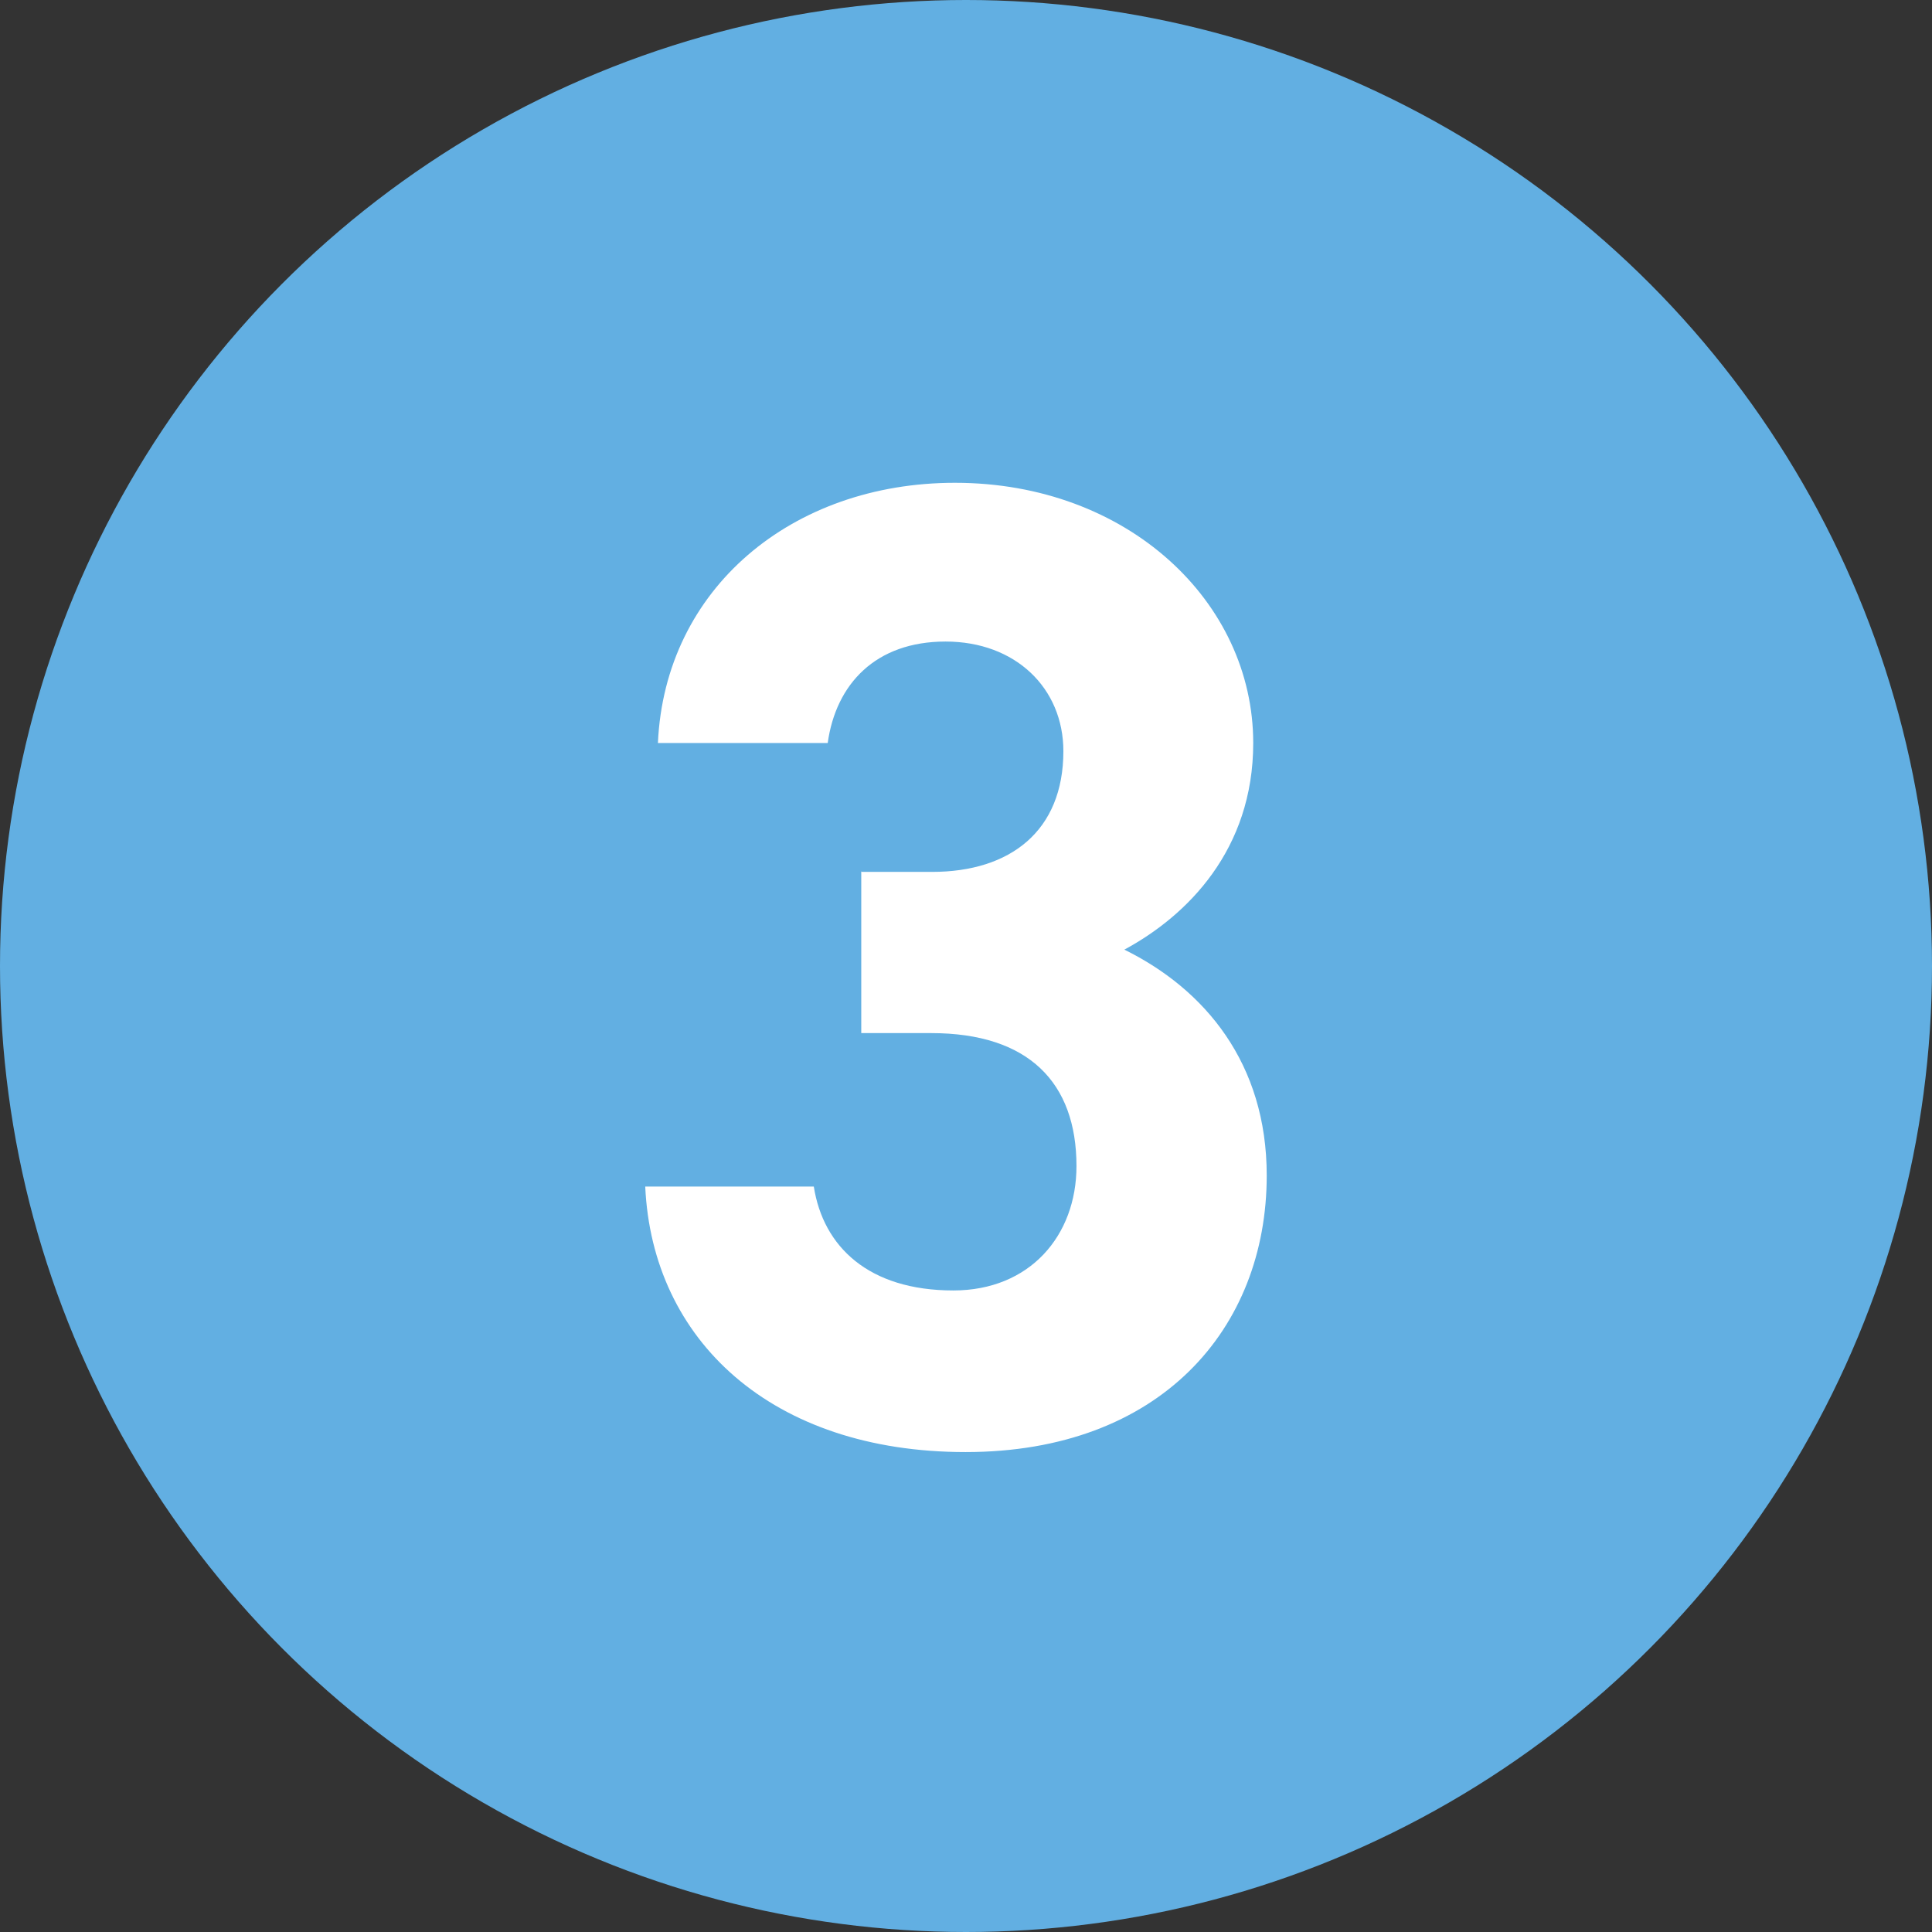
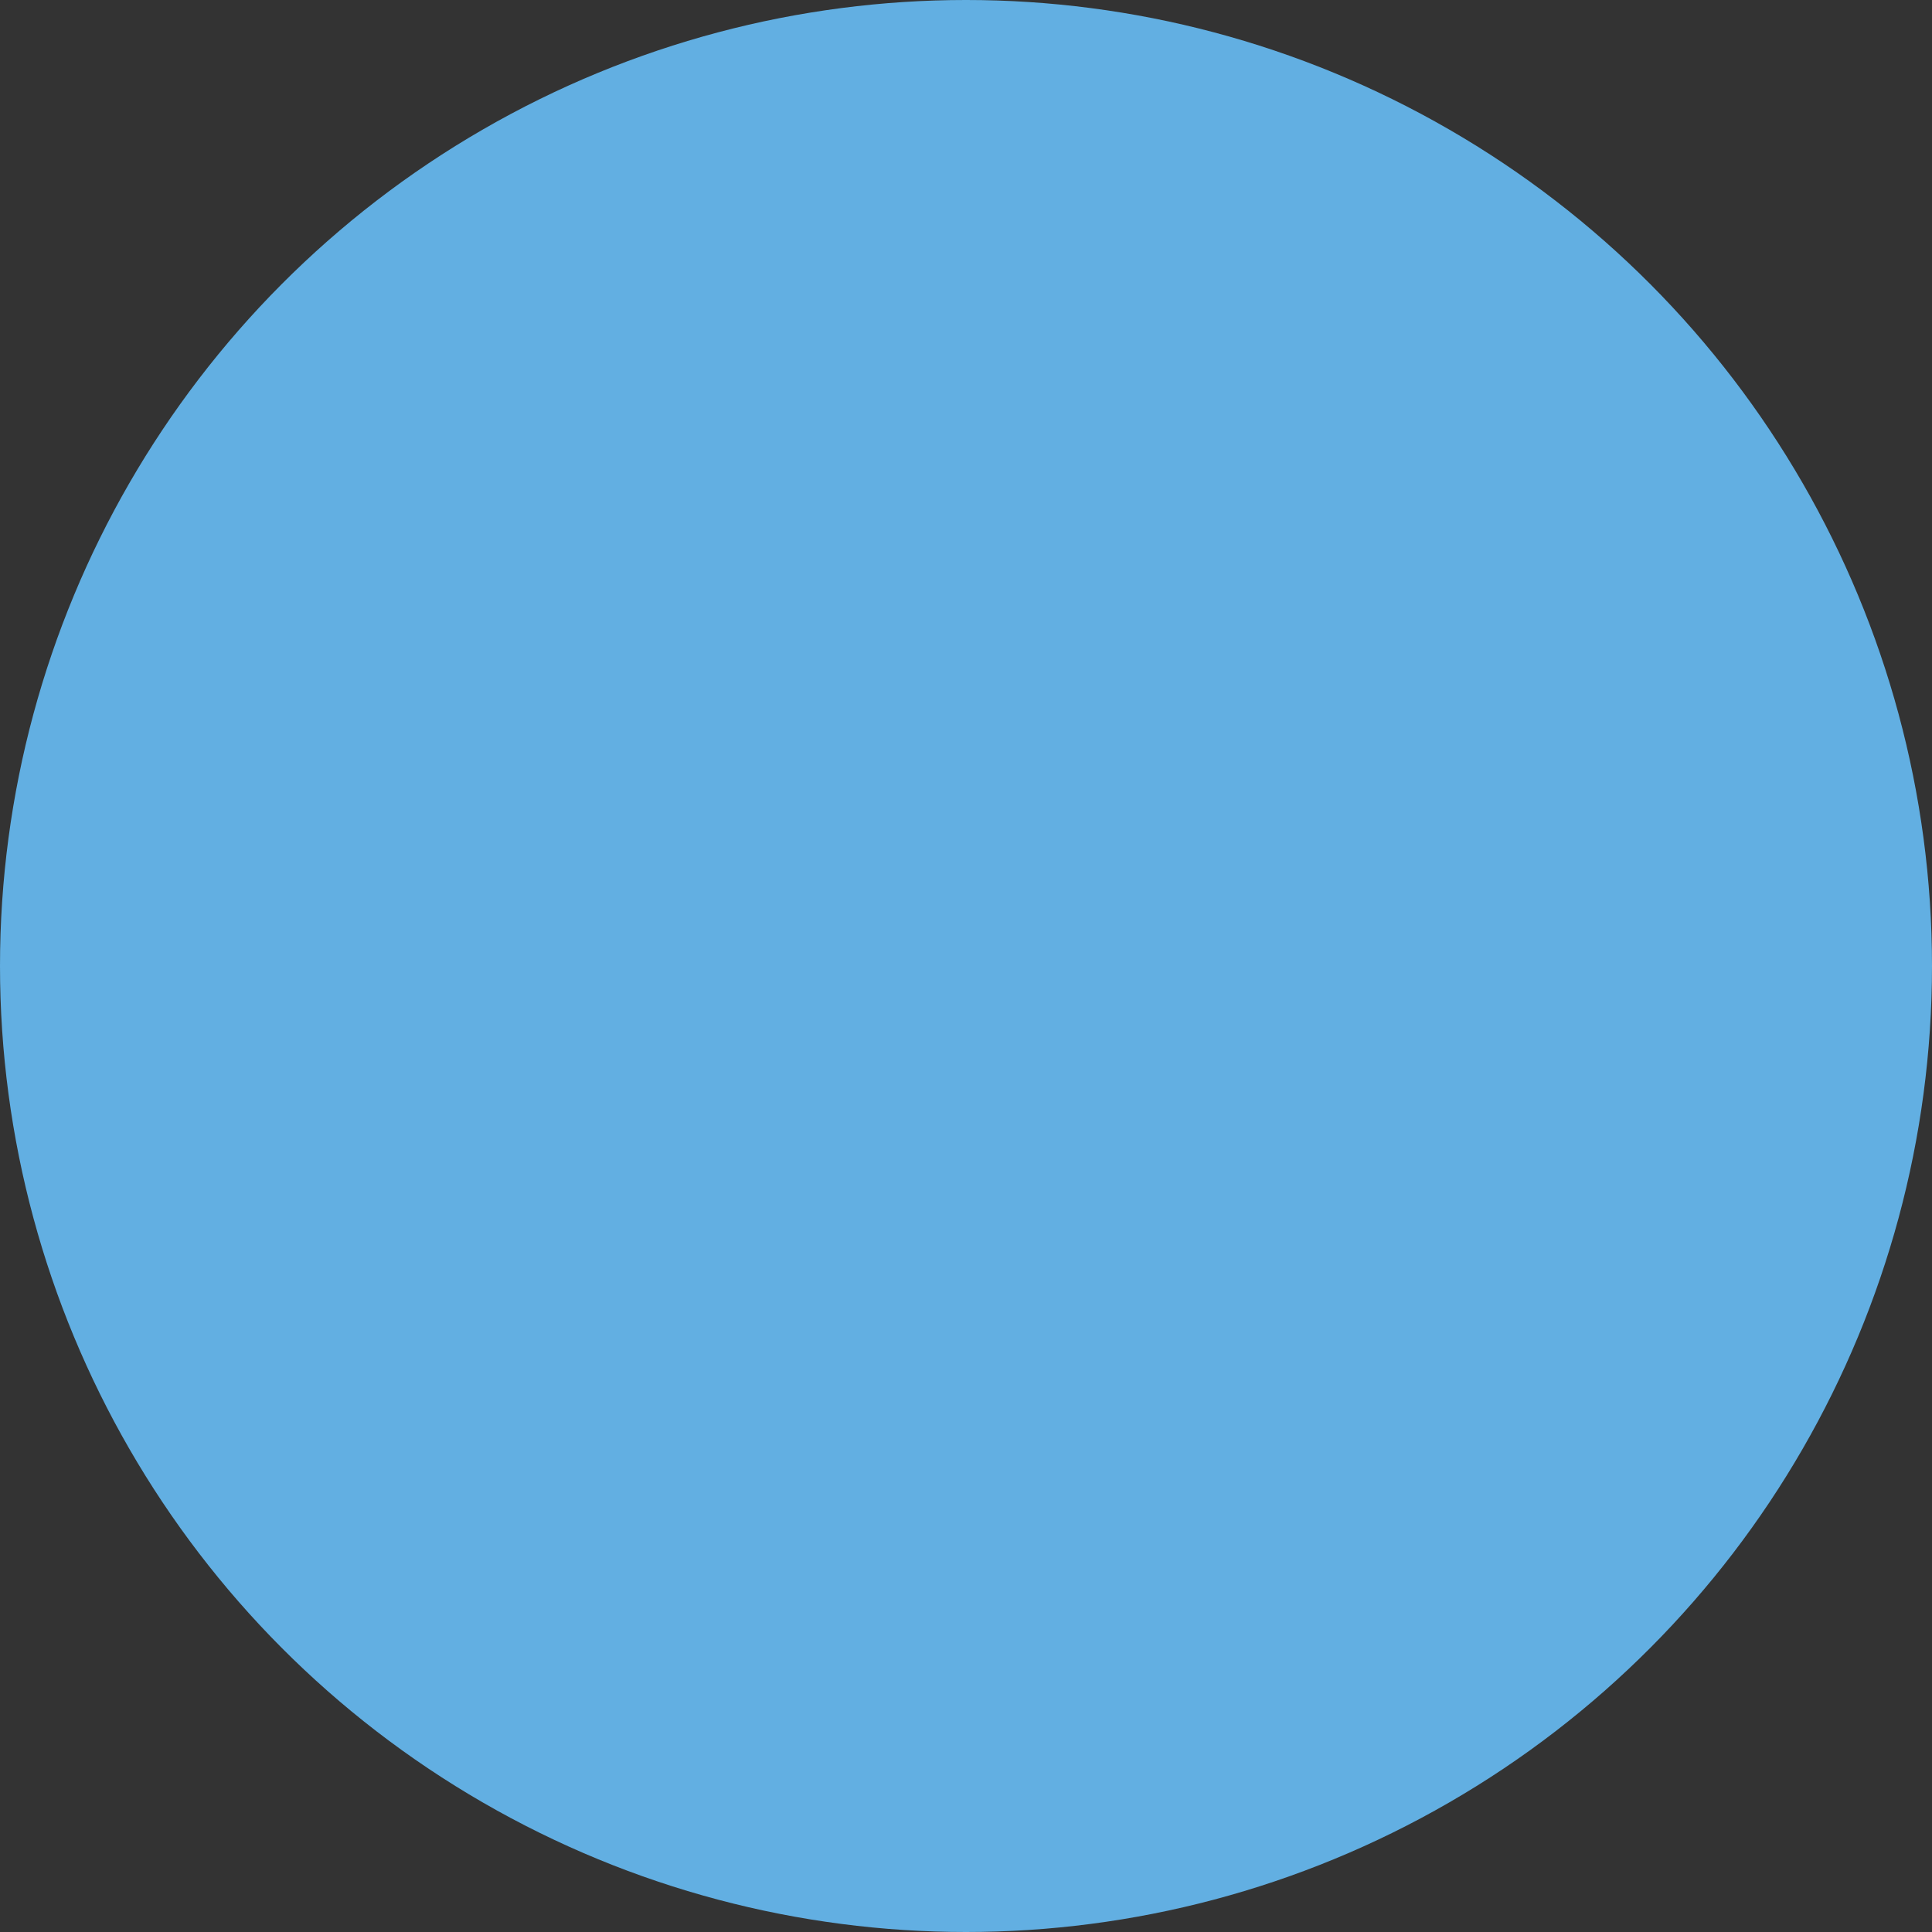
<svg xmlns="http://www.w3.org/2000/svg" id="_レイヤー_2" viewBox="0 0 47.22 47.22">
  <rect x="0" y="0" width="47.22" height="47.22" fill="#333333" stroke="none" />
  <defs>
    <style>.cls-1{fill:#62afe2;}.cls-1,.cls-2{stroke-width:0px;}.cls-2{fill:#fff;}</style>
  </defs>
  <g id="contents">
    <circle class="cls-1" cx="23.61" cy="23.61" r="23.61" />
-     <path class="cls-2" d="m21.07,21.31h1.71c1.91,0,3.21-1,3.21-2.95,0-1.54-1.17-2.68-2.88-2.68s-2.68,1.04-2.88,2.48h-4.15c.17-3.78,3.28-6.36,7.26-6.36,4.22,0,7.29,2.91,7.29,6.36,0,2.61-1.61,4.22-3.15,5.05,1.97.97,3.48,2.78,3.48,5.52,0,3.75-2.61,6.76-7.36,6.76s-7.66-2.74-7.83-6.49h4.12c.23,1.47,1.34,2.54,3.41,2.54,1.87,0,3.01-1.34,3.01-3.04,0-2.04-1.17-3.25-3.55-3.25h-1.71v-3.95Z" />
  </g>
</svg>